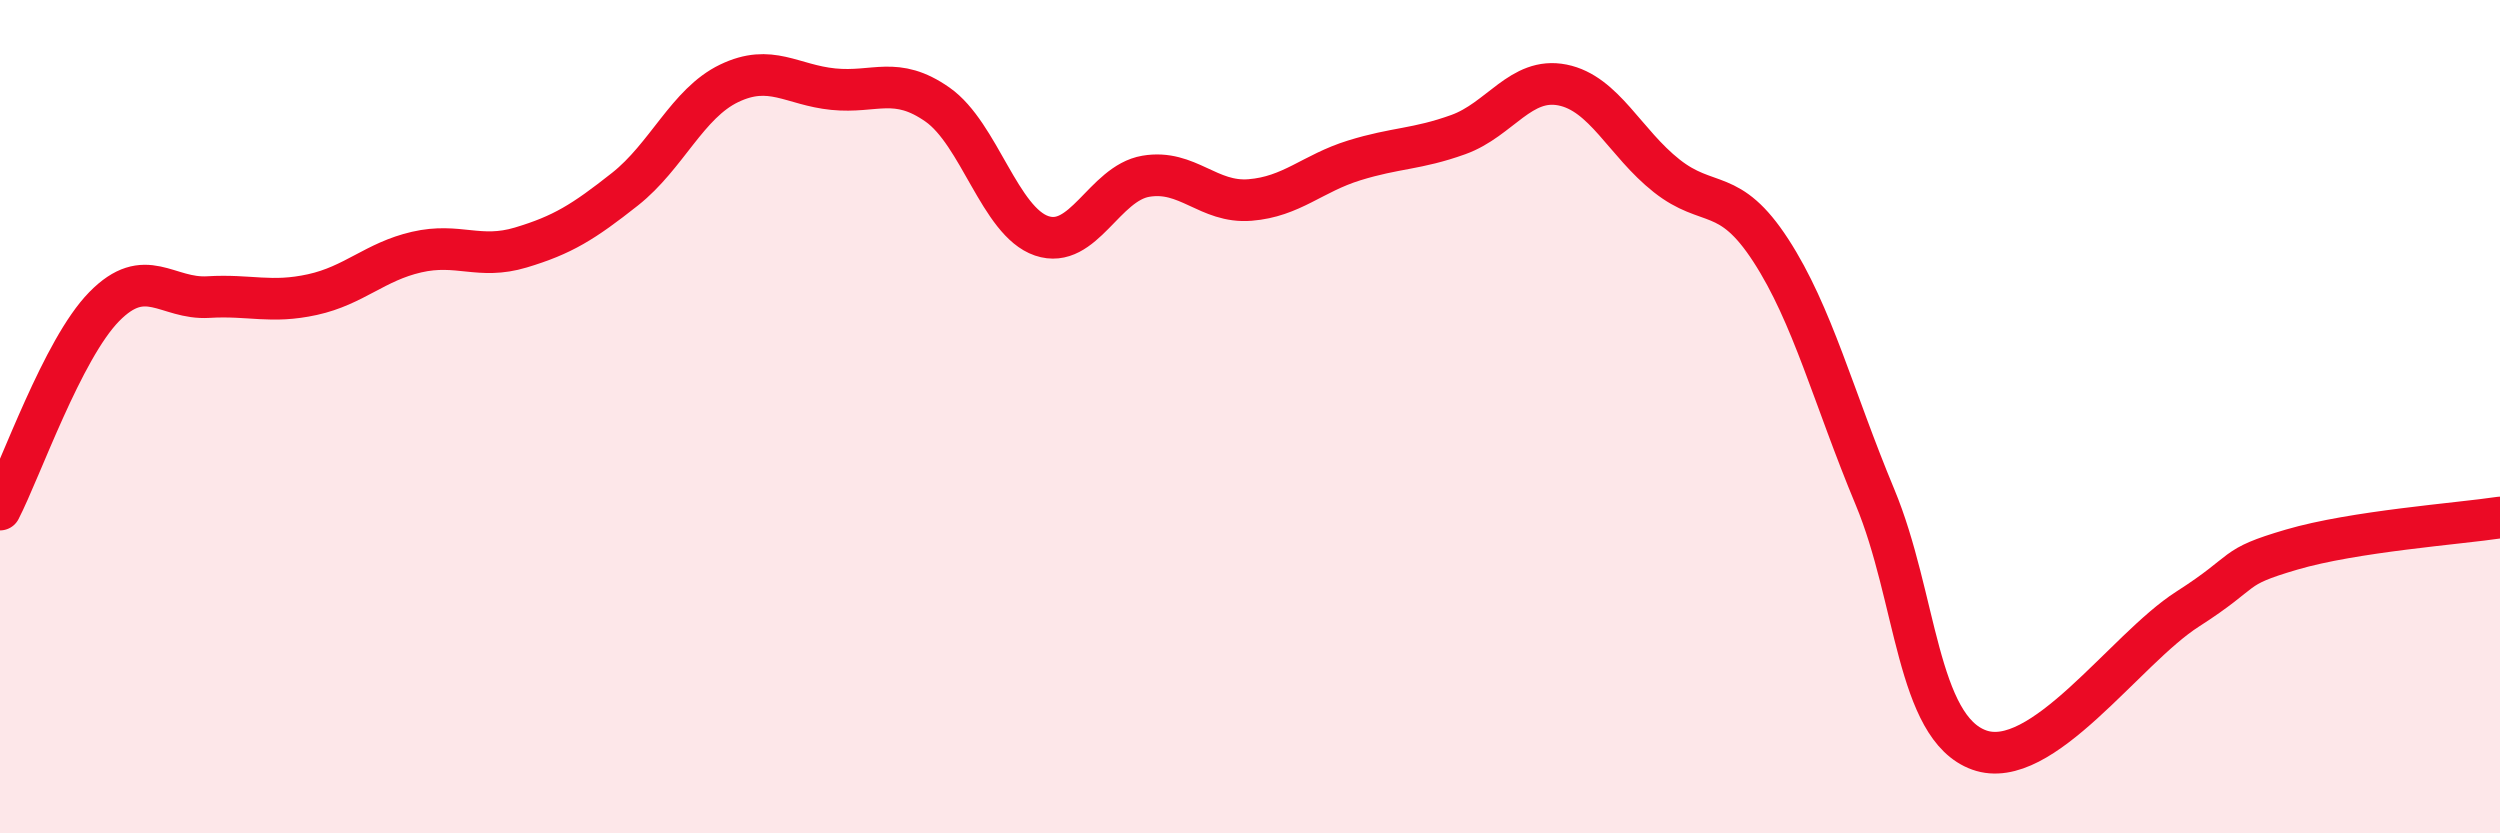
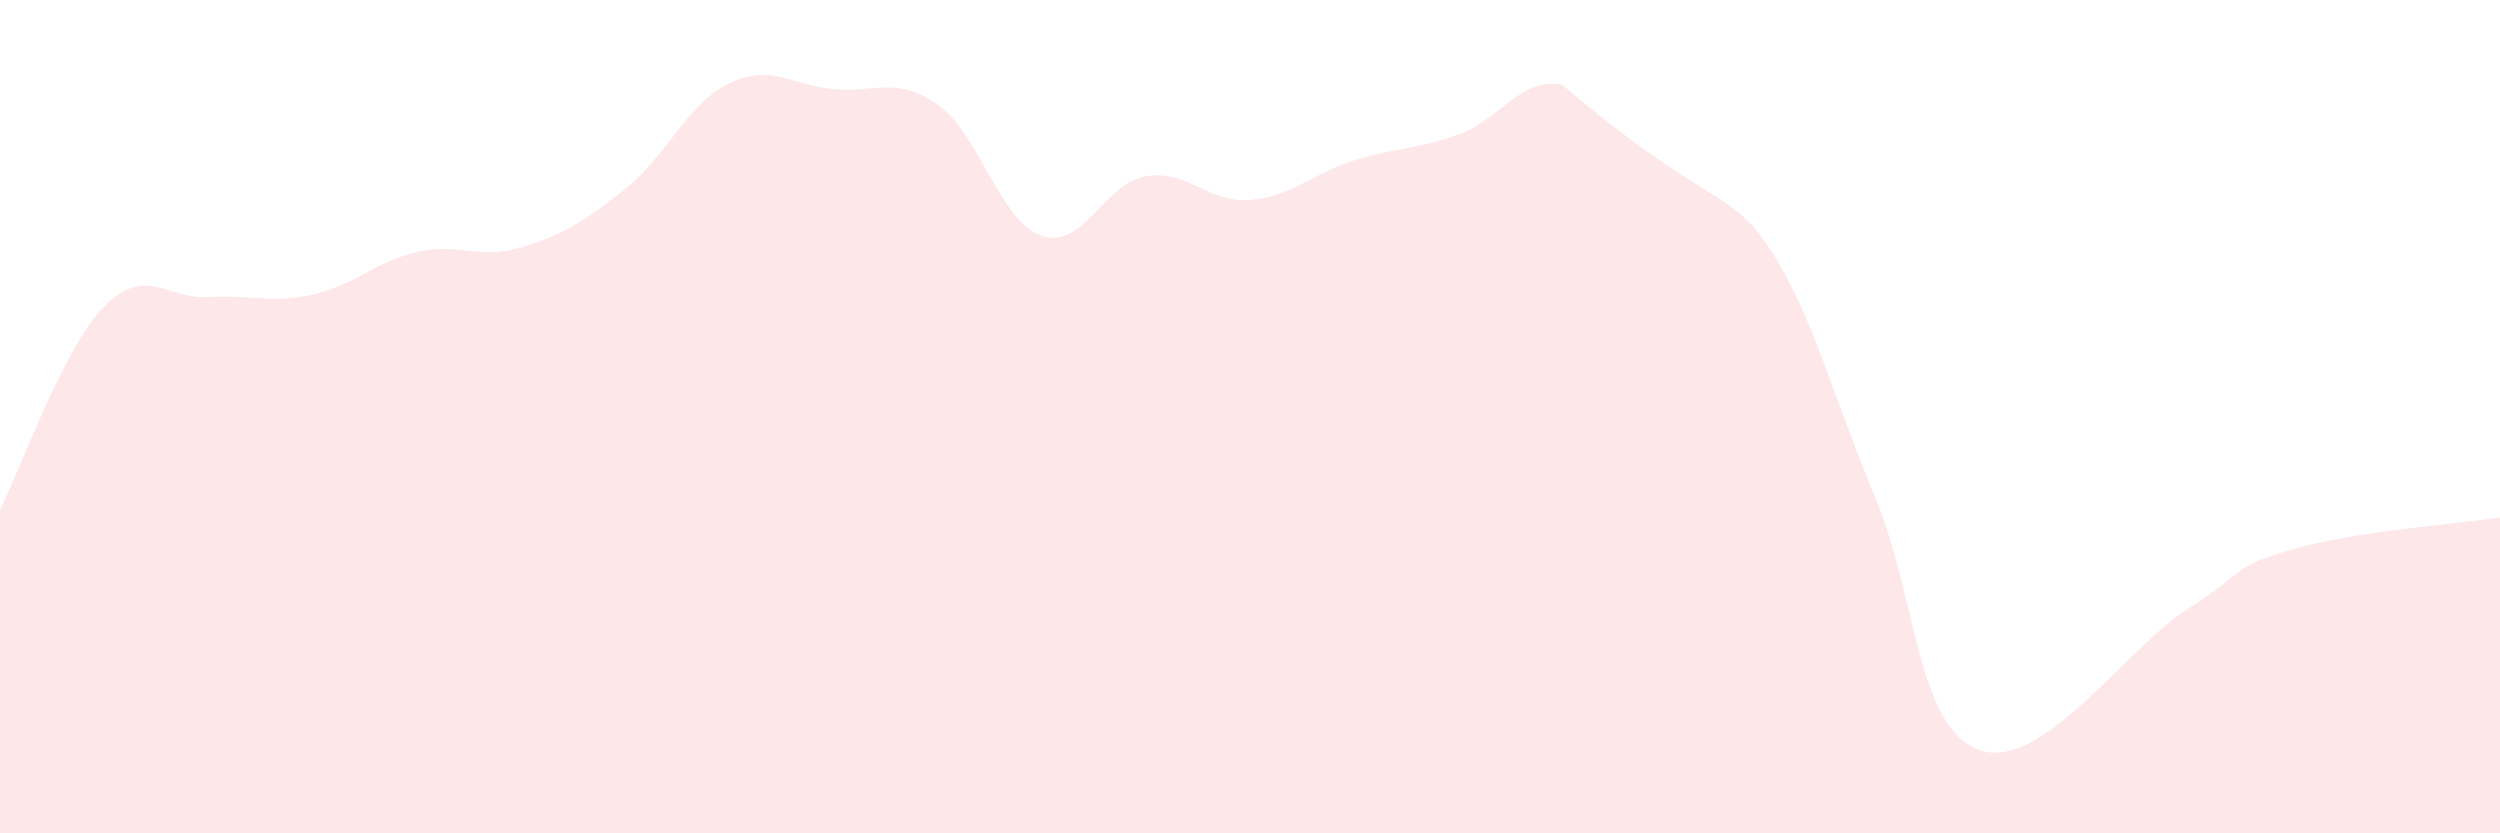
<svg xmlns="http://www.w3.org/2000/svg" width="60" height="20" viewBox="0 0 60 20">
-   <path d="M 0,12.23 C 0.5,11.26 1.5,8.38 2.5,7.36 C 3.5,6.34 4,7.19 5,7.13 C 6,7.07 6.5,7.29 7.5,7.07 C 8.5,6.85 9,6.28 10,6.05 C 11,5.82 11.5,6.24 12.5,5.94 C 13.5,5.64 14,5.33 15,4.54 C 16,3.75 16.5,2.48 17.5,2 C 18.5,1.52 19,2.04 20,2.14 C 21,2.24 21.5,1.81 22.5,2.51 C 23.5,3.21 24,5.32 25,5.66 C 26,6 26.5,4.4 27.5,4.23 C 28.5,4.06 29,4.88 30,4.8 C 31,4.72 31.5,4.16 32.5,3.85 C 33.5,3.54 34,3.59 35,3.23 C 36,2.87 36.5,1.84 37.5,2.04 C 38.5,2.24 39,3.43 40,4.22 C 41,5.01 41.5,4.47 42.5,6.01 C 43.5,7.55 44,9.53 45,11.93 C 46,14.33 46,17.46 47.5,18 C 49,18.54 51,15.58 52.5,14.62 C 54,13.66 53.5,13.63 55,13.19 C 56.5,12.75 59,12.57 60,12.42L60 20L0 20Z" fill="#EB0A25" opacity="0.1" stroke-linecap="round" stroke-linejoin="round" />
-   <path d="M 0,12.23 C 0.5,11.26 1.5,8.38 2.5,7.36 C 3.5,6.34 4,7.19 5,7.13 C 6,7.07 6.5,7.29 7.5,7.07 C 8.5,6.85 9,6.28 10,6.05 C 11,5.82 11.5,6.24 12.5,5.94 C 13.5,5.64 14,5.33 15,4.54 C 16,3.75 16.5,2.48 17.5,2 C 18.5,1.52 19,2.04 20,2.14 C 21,2.24 21.5,1.81 22.5,2.51 C 23.5,3.21 24,5.32 25,5.66 C 26,6 26.5,4.4 27.5,4.23 C 28.5,4.06 29,4.88 30,4.8 C 31,4.72 31.5,4.16 32.5,3.85 C 33.5,3.54 34,3.59 35,3.23 C 36,2.87 36.5,1.84 37.5,2.04 C 38.5,2.24 39,3.43 40,4.22 C 41,5.01 41.5,4.47 42.5,6.01 C 43.5,7.55 44,9.53 45,11.93 C 46,14.33 46,17.46 47.5,18 C 49,18.54 51,15.58 52.5,14.62 C 54,13.66 53.5,13.63 55,13.19 C 56.5,12.75 59,12.57 60,12.42" stroke="#EB0A25" stroke-width="1" fill="none" stroke-linecap="round" stroke-linejoin="round" />
+   <path d="M 0,12.23 C 0.5,11.26 1.5,8.38 2.5,7.36 C 3.5,6.34 4,7.19 5,7.13 C 6,7.07 6.5,7.29 7.5,7.07 C 8.5,6.85 9,6.28 10,6.05 C 11,5.82 11.5,6.24 12.5,5.94 C 13.5,5.64 14,5.33 15,4.54 C 16,3.75 16.5,2.48 17.5,2 C 18.5,1.52 19,2.04 20,2.14 C 21,2.24 21.5,1.81 22.5,2.51 C 23.5,3.21 24,5.32 25,5.66 C 26,6 26.5,4.4 27.5,4.23 C 28.5,4.06 29,4.88 30,4.8 C 31,4.72 31.5,4.16 32.5,3.85 C 33.5,3.54 34,3.59 35,3.23 C 36,2.87 36.5,1.84 37.5,2.04 C 41,5.01 41.5,4.47 42.5,6.01 C 43.5,7.55 44,9.53 45,11.93 C 46,14.33 46,17.46 47.5,18 C 49,18.54 51,15.58 52.5,14.62 C 54,13.66 53.5,13.63 55,13.19 C 56.5,12.75 59,12.57 60,12.42L60 20L0 20Z" fill="#EB0A25" opacity="0.1" stroke-linecap="round" stroke-linejoin="round" />
</svg>